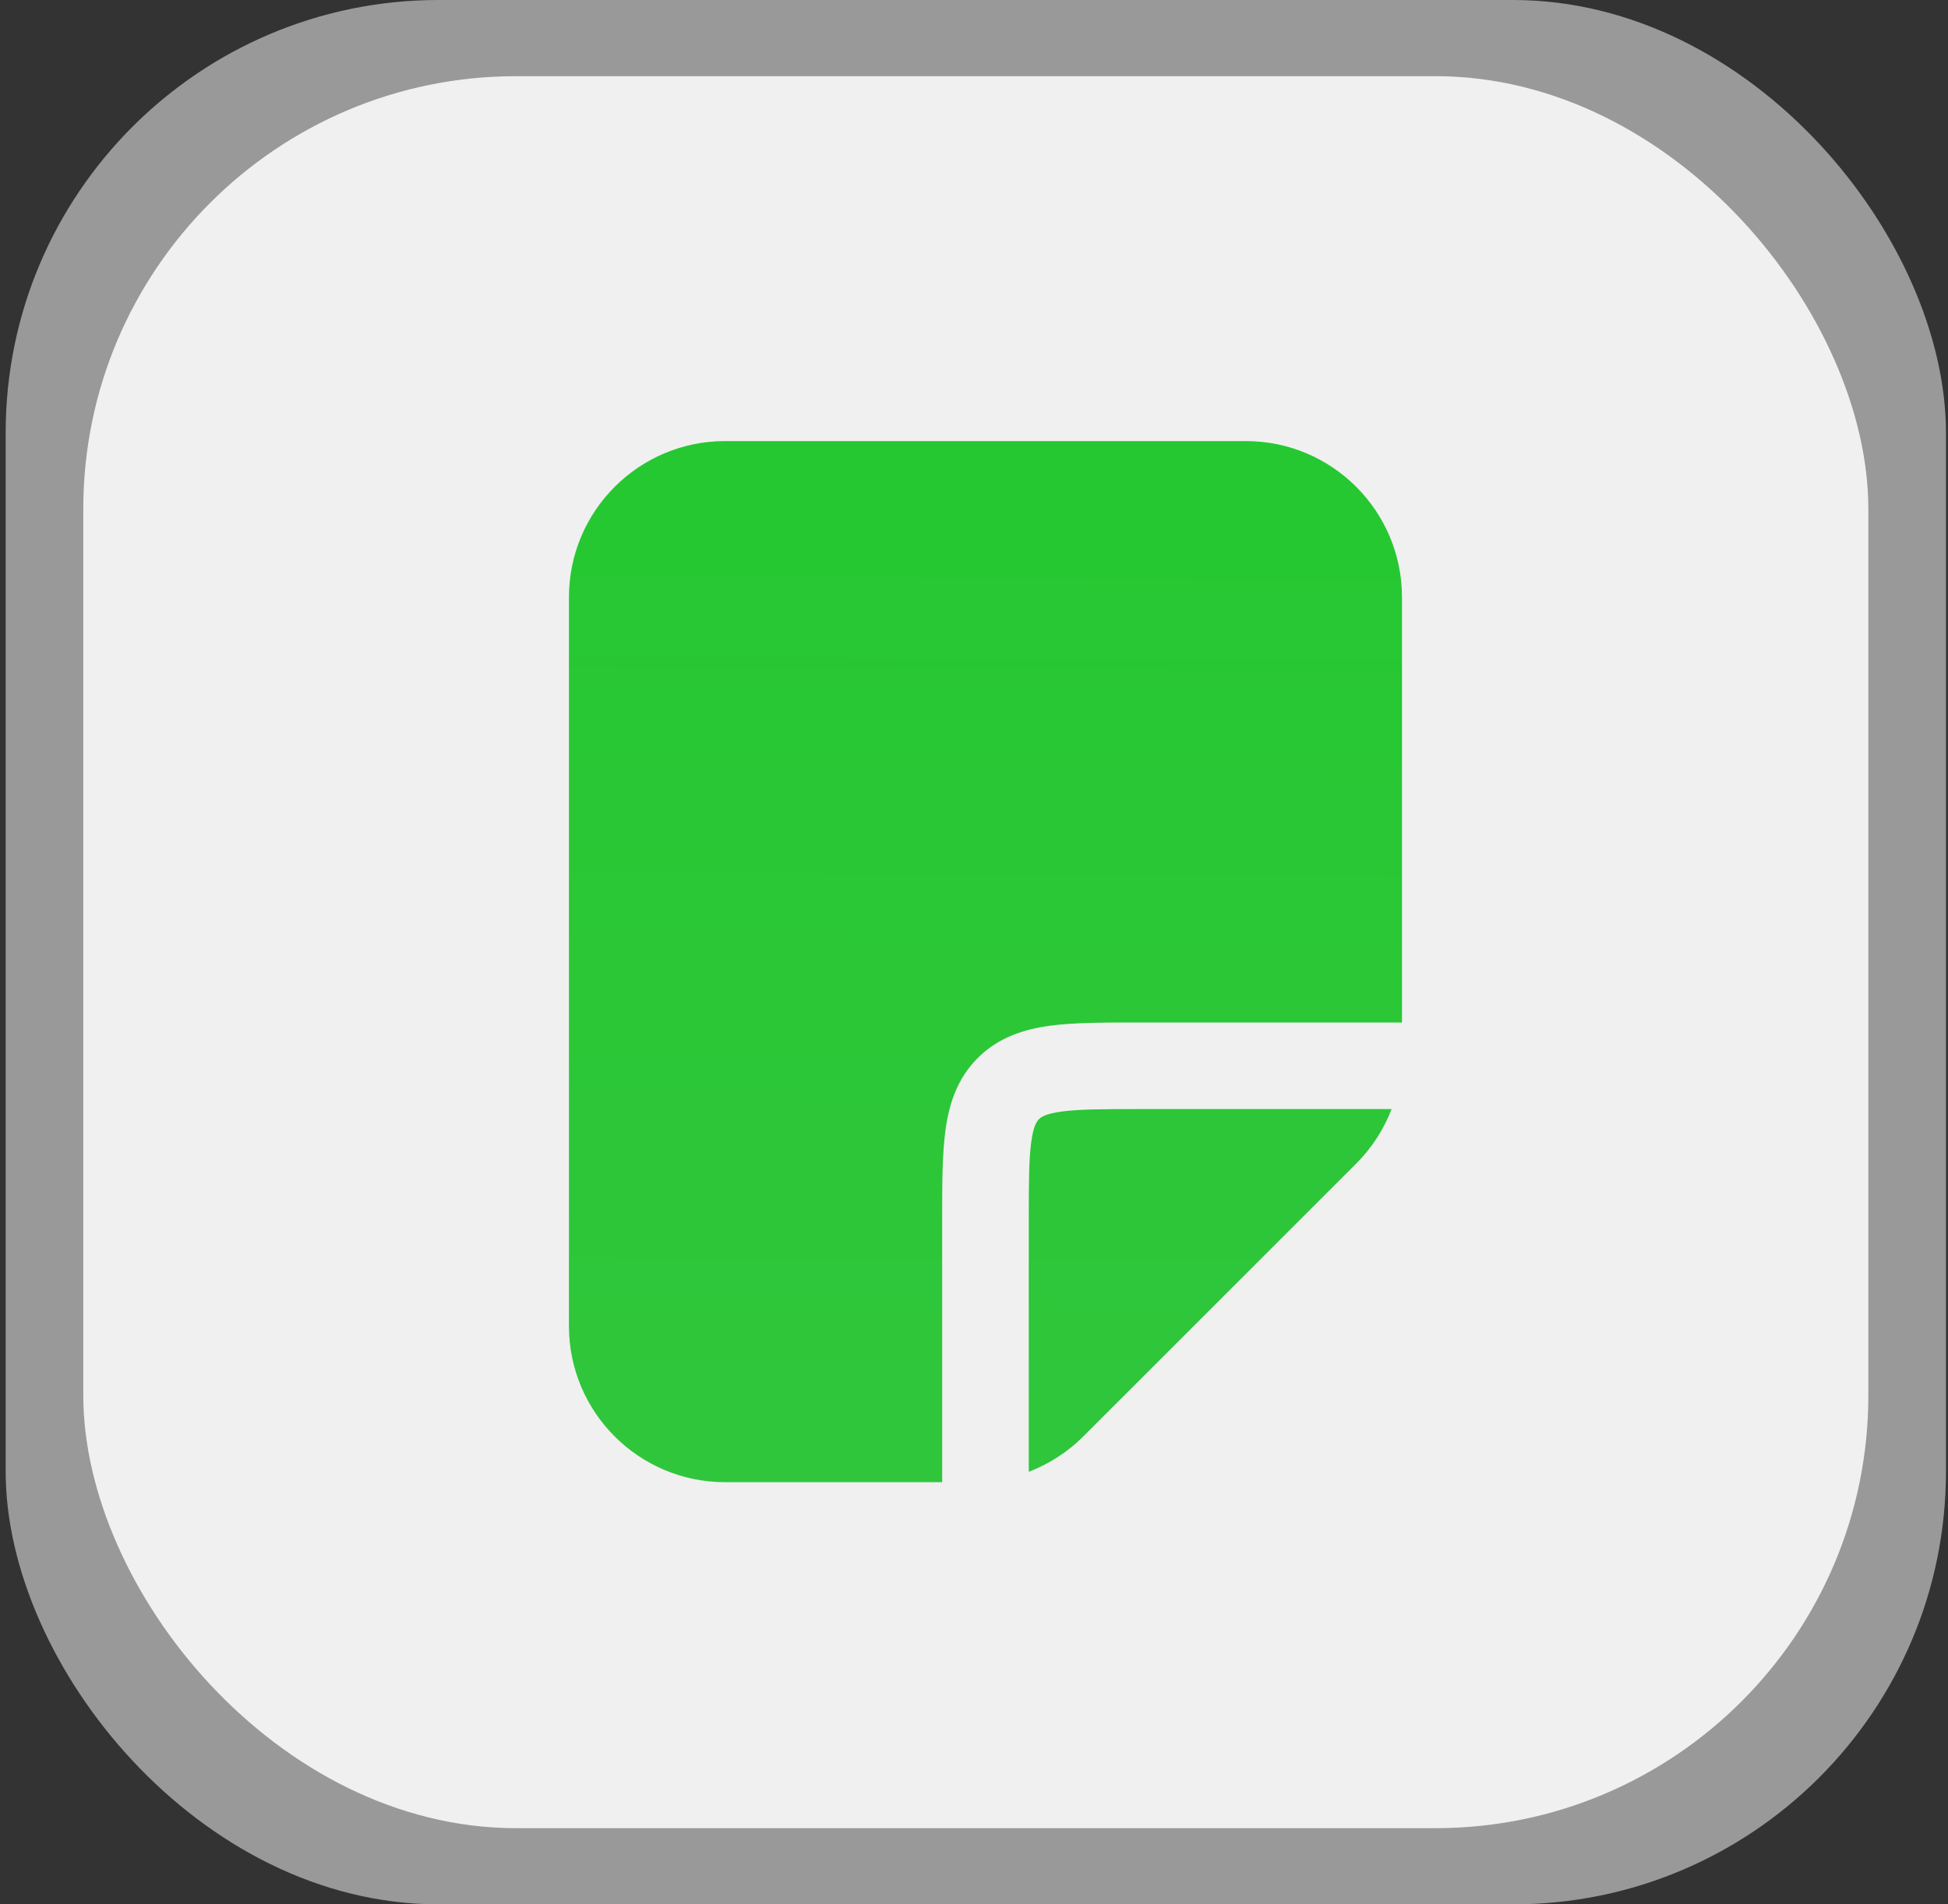
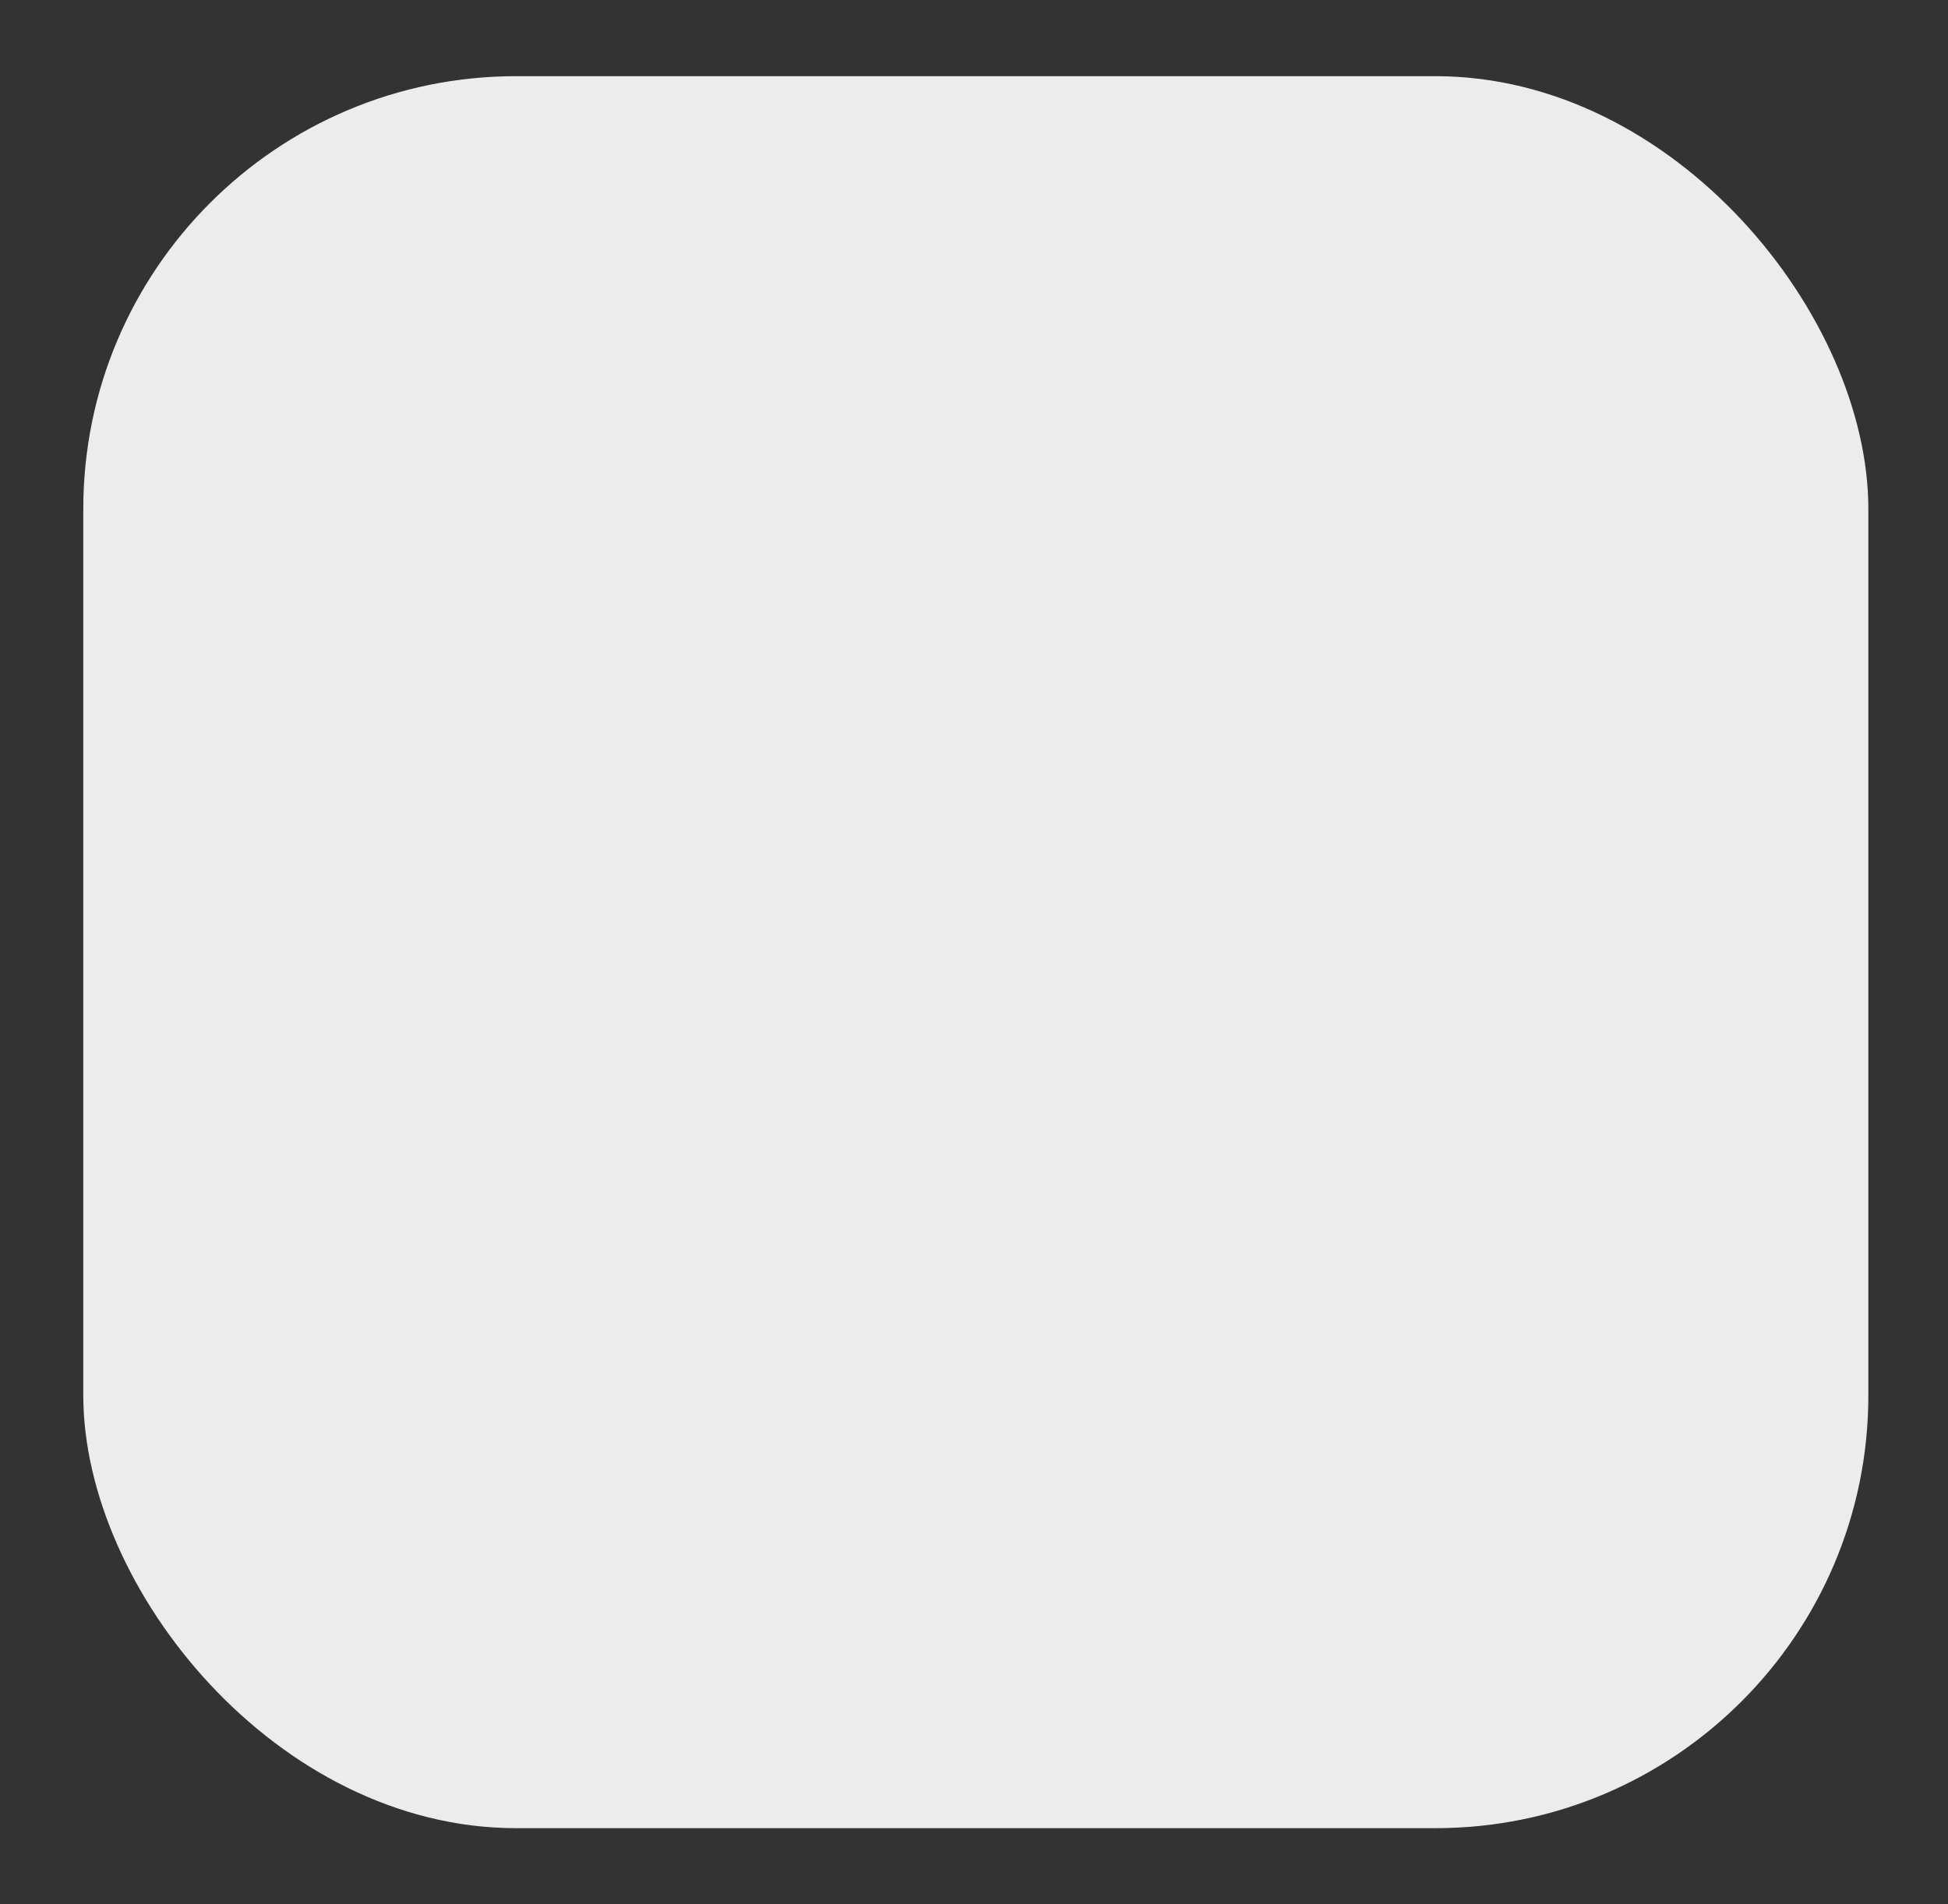
<svg xmlns="http://www.w3.org/2000/svg" width="45" height="44" viewBox="0 0 45 44" fill="none">
  <rect x="0" y="0" width="45" height="44" fill="#333333" stroke="none" />
-   <rect x="0.131" width="44.822" height="44" rx="10" fill="white" fill-opacity="0.5" />
  <rect x="1.924" y="1.76" width="41.236" height="40.48" rx="10" fill="#F3F3F3" fill-opacity="0.96" />
-   <path d="M28.778 10.191C30.771 10.191 32.387 11.807 32.387 13.8V23.625H26.373C25.551 23.625 24.833 23.622 24.26 23.699C23.658 23.78 23.067 23.965 22.586 24.446C22.105 24.927 21.921 25.518 21.84 26.12C21.763 26.693 21.765 27.41 21.765 28.232V34.246H16.751C14.758 34.246 13.143 32.631 13.143 30.639V13.8C13.143 11.807 14.758 10.191 16.751 10.191H28.778ZM32.147 25.625C31.967 26.093 31.691 26.523 31.33 26.884L25.024 33.19C24.663 33.551 24.233 33.826 23.765 34.006V28.232C23.765 27.354 23.767 26.796 23.822 26.387C23.873 26.007 23.953 25.908 24 25.86C24.047 25.813 24.146 25.733 24.526 25.682C24.936 25.627 25.494 25.625 26.373 25.625H32.147Z" fill="url(#paint0_linear_531_81)" />
  <defs>
    <linearGradient id="paint0_linear_531_81" x1="22.765" y1="10.191" x2="22.542" y2="50.256" gradientUnits="userSpaceOnUse">
      <stop stop-color="#25C831" />
      <stop offset="1" stop-color="#38C443" />
    </linearGradient>
  </defs>
</svg>